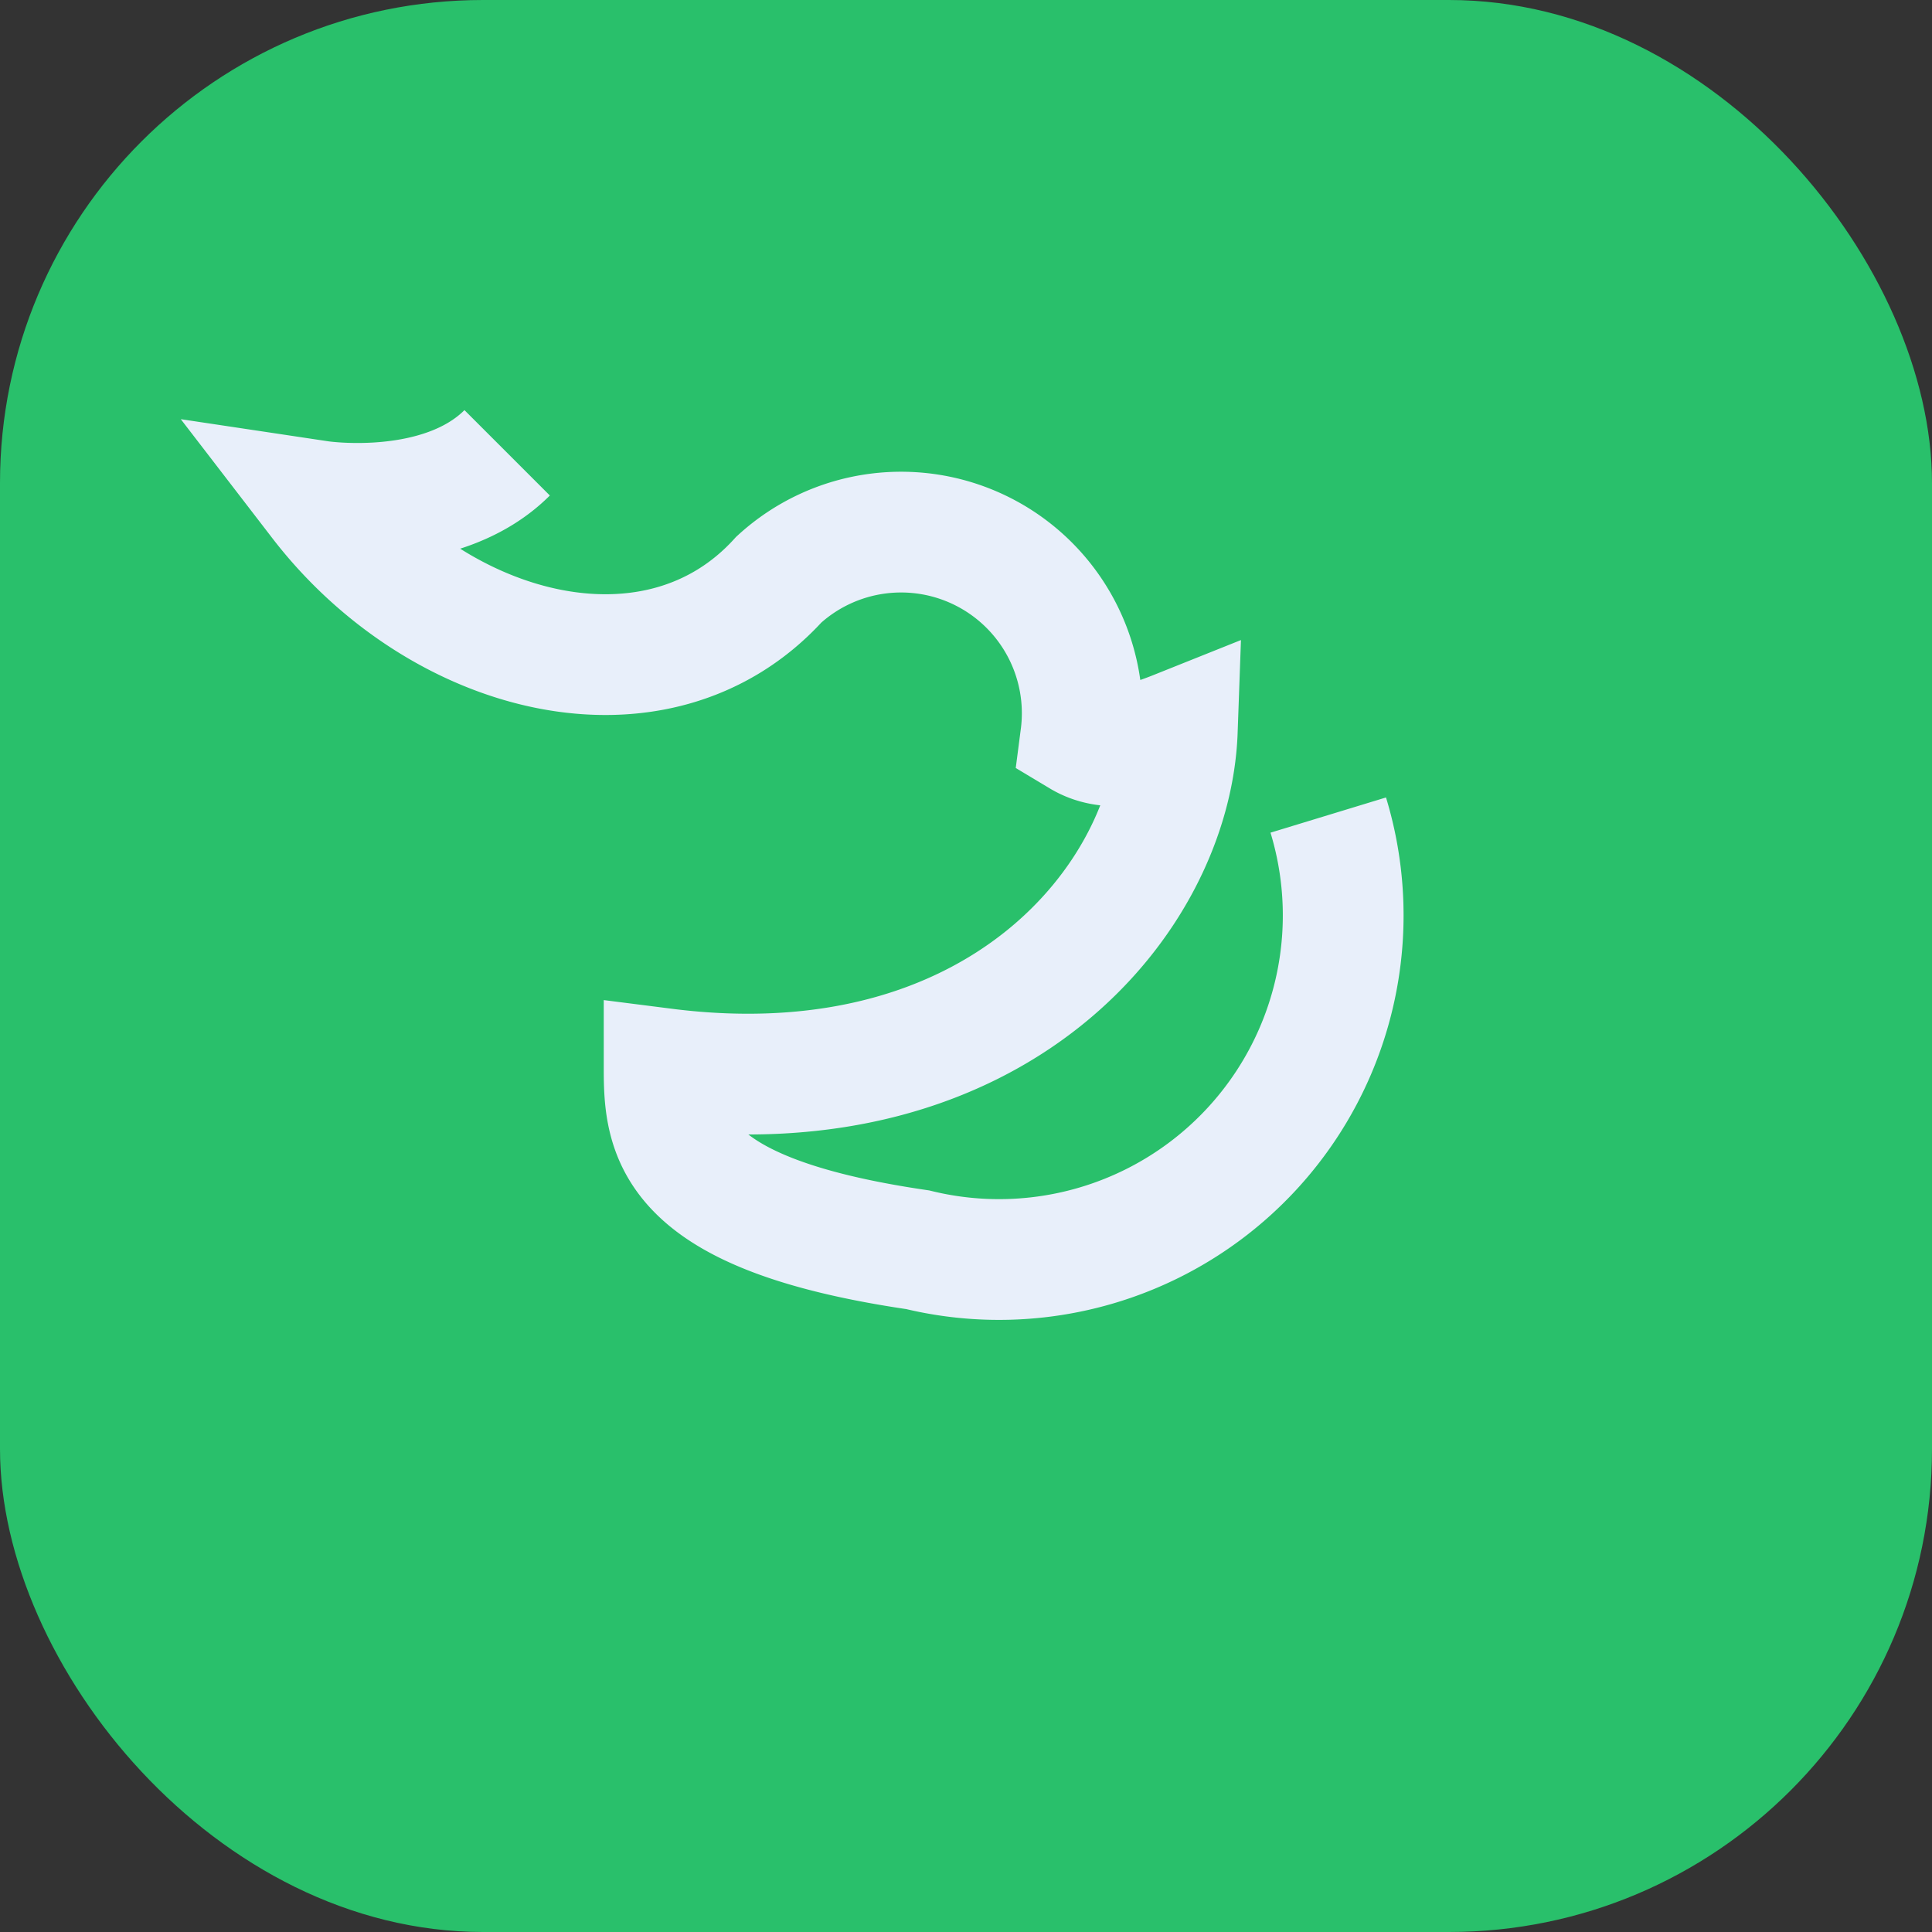
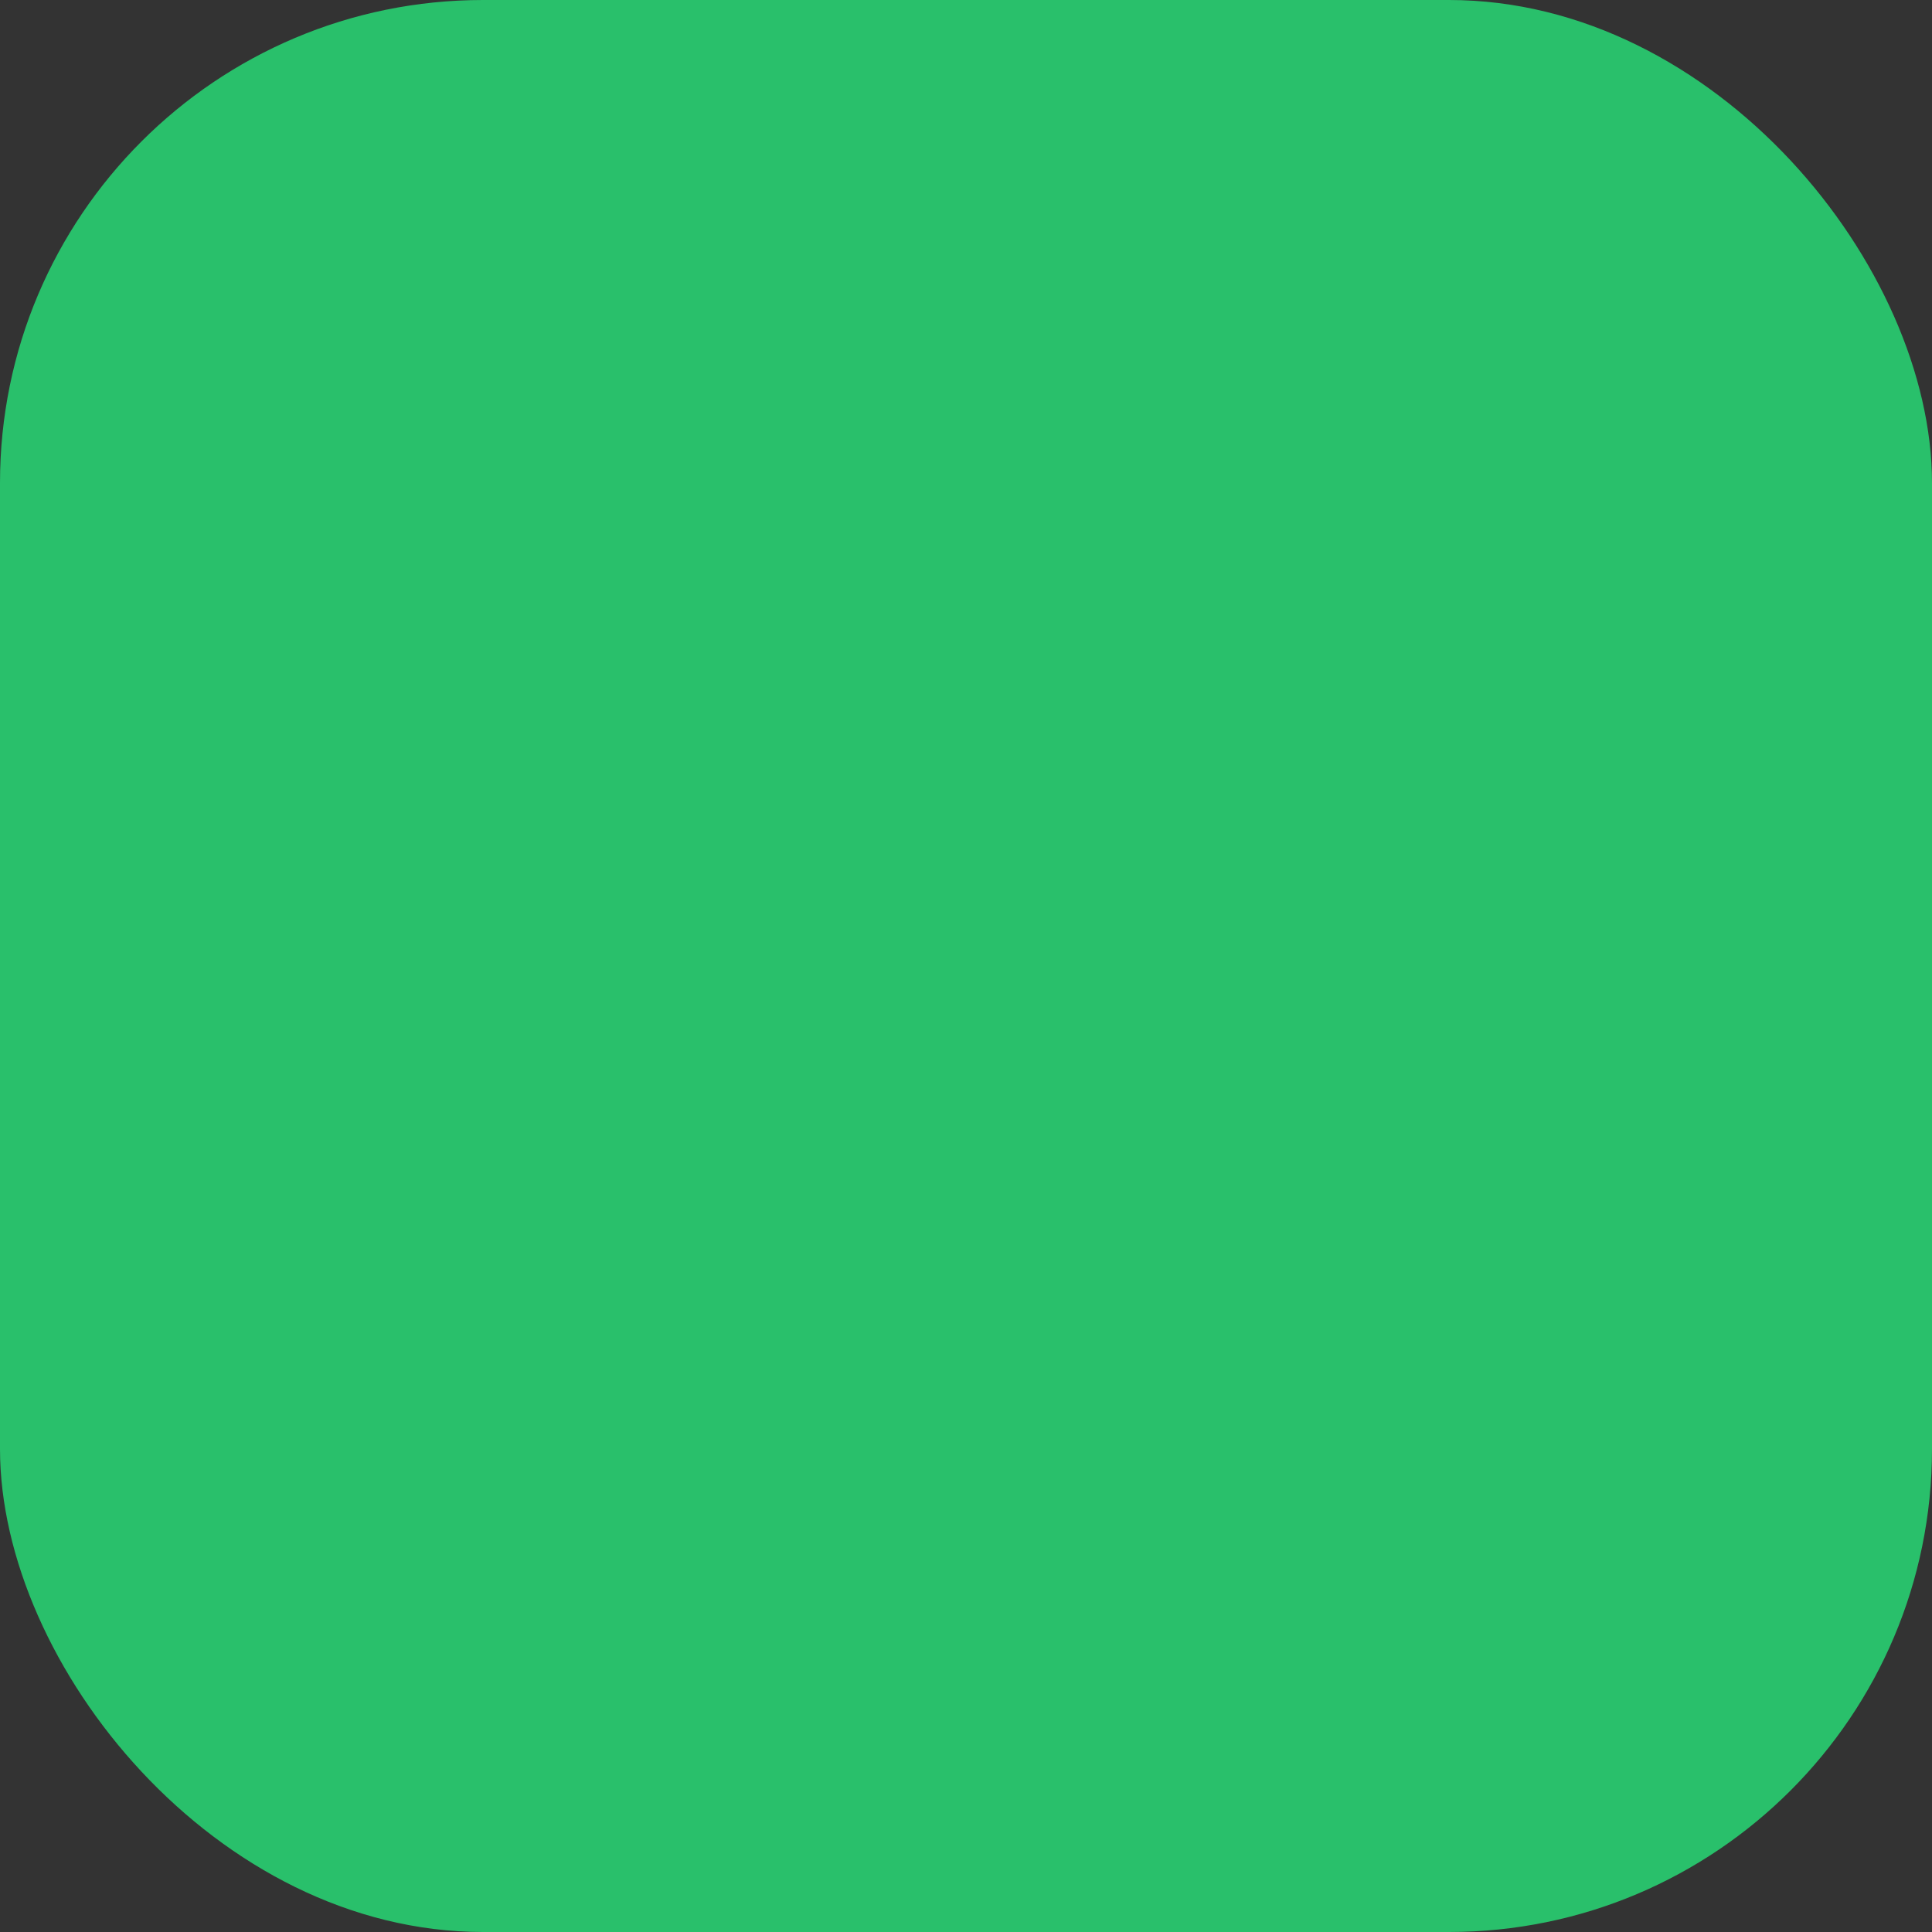
<svg xmlns="http://www.w3.org/2000/svg" width="32" height="32" viewBox="0 0 32 32">
  <rect x="0" y="0" width="32" height="32" fill="#333333" stroke="none" />
  <rect width="32" height="32" rx="8" fill="#29C06B" />
-   <path d="M22 13.5a5.7 5.7 0 0 1-6.8 7.2C11.1 20.1 11 18.8 11 17.7c5.5.7 8.4-2.8 8.5-5.6-.5.2-1.1.4-1.6.1a3 3 0 0 0-5-2.6c-2 2.2-5.6 1.3-7.6-1.3 0 0 2 .3 3.1-.8" fill="none" stroke="#E8EFFA" stroke-width="2" />
</svg>